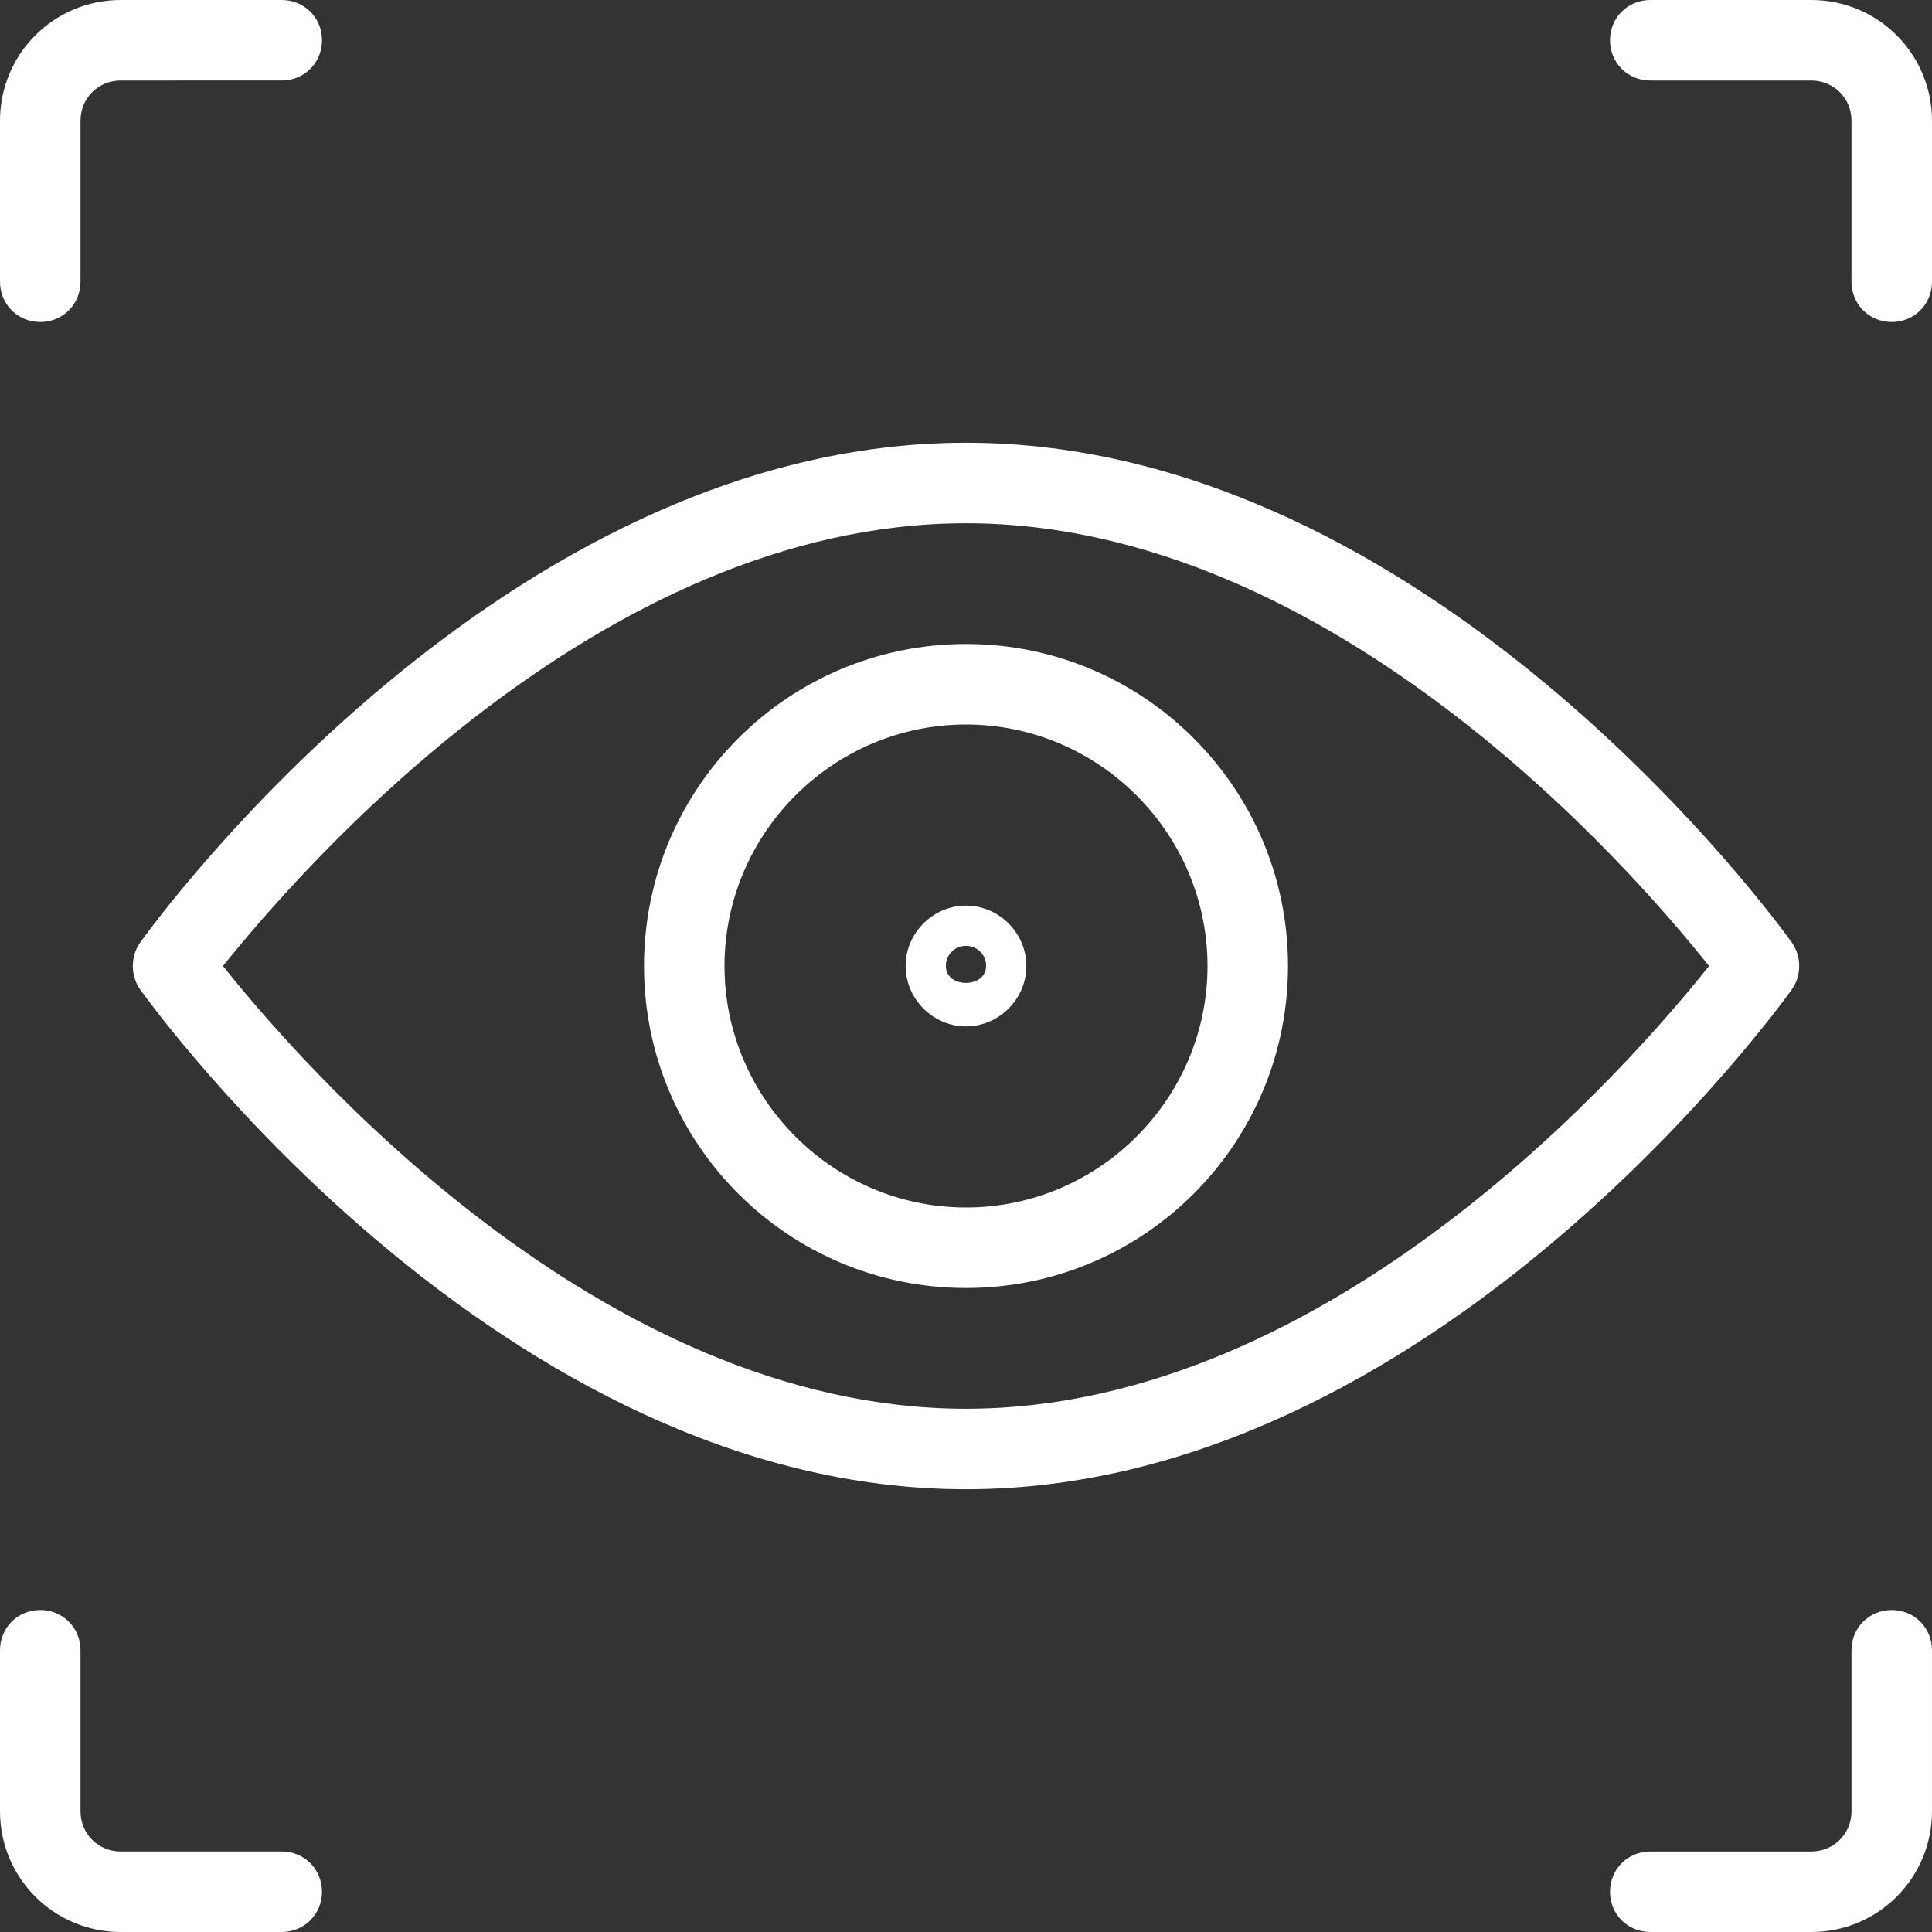
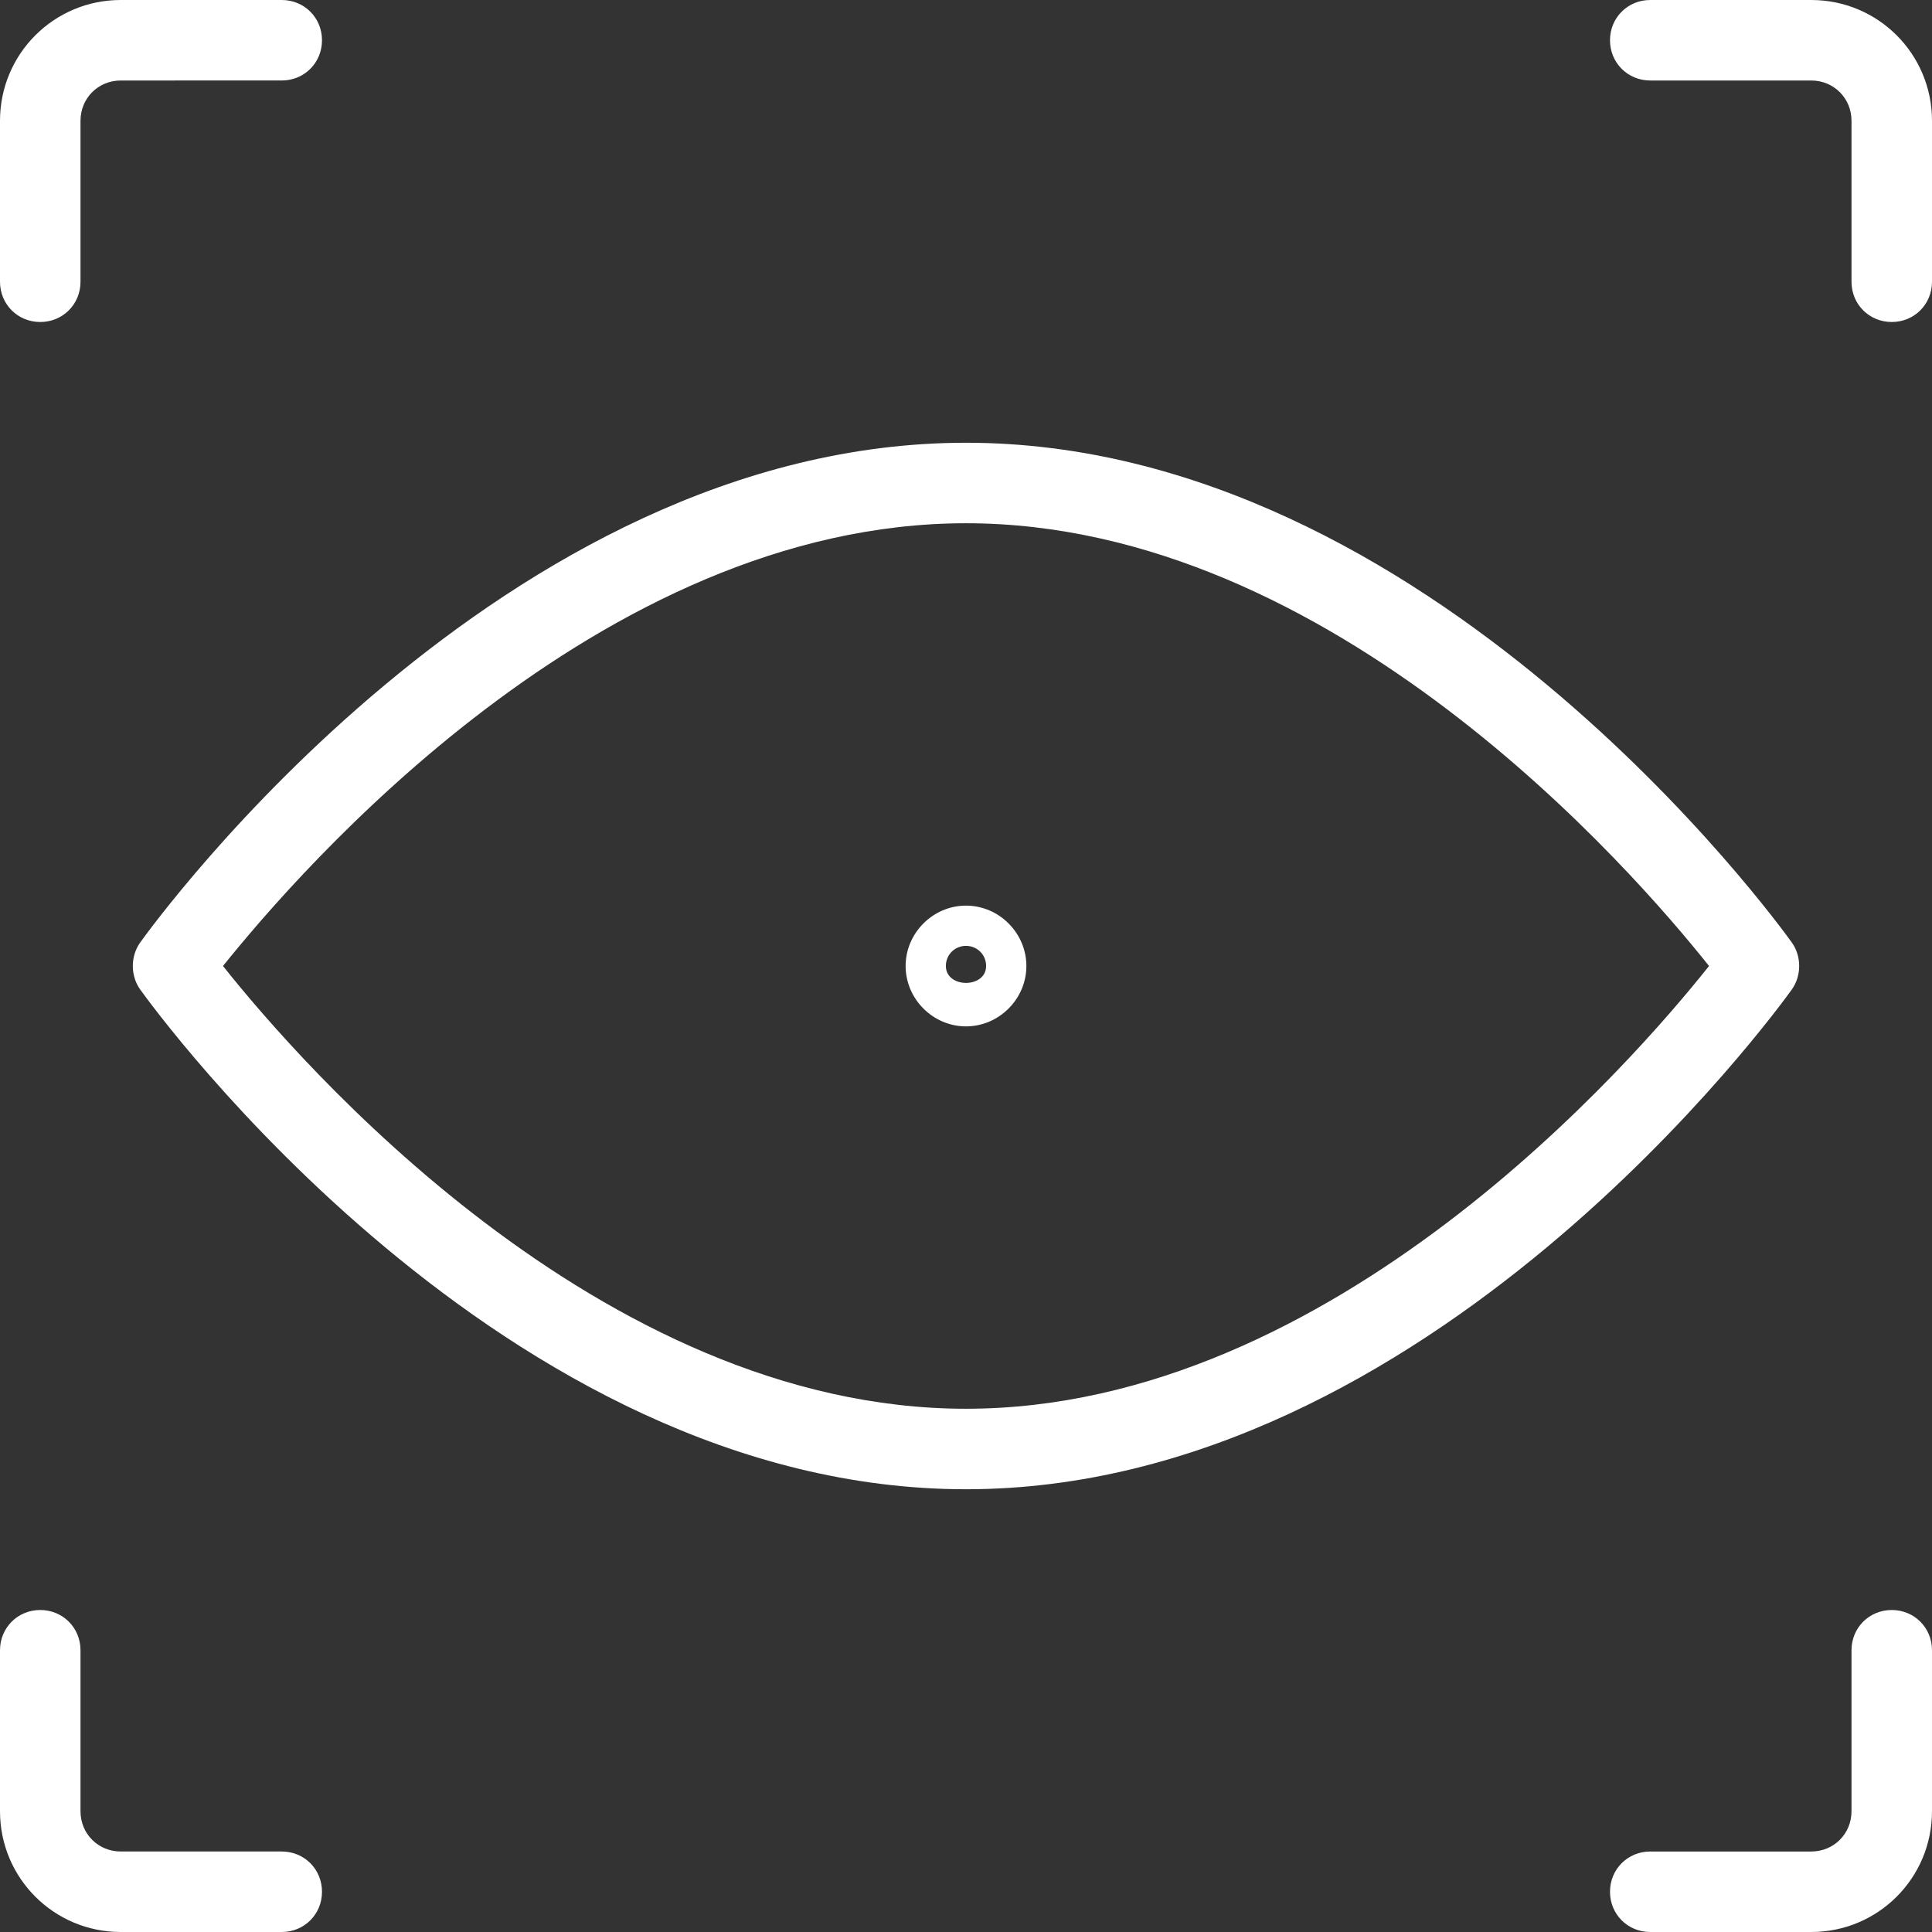
<svg xmlns="http://www.w3.org/2000/svg" id="Layer_1" version="1.1" viewBox="0 0 24 24">
  <rect x="0" y="0" width="24" height="24" fill="#333333" stroke="none" />
  <defs>
    <style>
      .st0 {
        fill: #fff;
      }
    </style>
  </defs>
  <g id="Interface-Essential__x2F__Iris-scan__x2F__iris-scan-1">
    <g id="Group_74">
      <g id="iris-scan-1">
        <path class="st0" d="M.5,4c-.28,0-.5-.22-.5-.5V1.5C0,.67.67,0,1.5,0h2c.28,0,.5.22.5.5s-.22.5-.5.5H1.5c-.28,0-.5.22-.5.5v2c0,.28-.22.5-.5.5Z" />
        <path class="st0" d="M23.5,4c-.28,0-.5-.22-.5-.5V1.5c0-.28-.22-.5-.5-.5h-2c-.28,0-.5-.22-.5-.5s.22-.5.5-.5h2c.83,0,1.5.67,1.5,1.5v2c0,.28-.22.5-.5.5Z" />
        <path class="st0" d="M3.5,24H1.5c-.83,0-1.5-.67-1.5-1.5v-2c0-.28.22-.5.5-.5s.5.22.5.5v2c0,.28.22.5.5.5h2c.28,0,.5.22.5.5s-.22.5-.5.5Z" />
        <path class="st0" d="M22.5,24h-2c-.28,0-.5-.22-.5-.5s.22-.5.5-.5h2c.28,0,.5-.22.5-.5v-2c0-.28.22-.5.5-.5s.5.22.5.5v2c0,.83-.67,1.5-1.5,1.5Z" />
-         <path class="st0" d="M12,16c-2.21,0-4-1.79-4-4s1.79-4,4-4,4,1.79,4,4-1.79,4-4,4ZM12,9c-1.65,0-3,1.35-3,3s1.35,3,3,3,3-1.35,3-3-1.35-3-3-3Z" />
        <path class="st0" d="M12,12.75c-.41,0-.75-.34-.75-.75s.34-.75.75-.75.75.34.75.75-.34.75-.75.75ZM12,11.75c-.14,0-.25.11-.25.25,0,.28.5.28.5,0,0-.14-.11-.25-.25-.25Z" />
        <path class="st0" d="M12,18.5c-5.76,0-10.08-5.96-10.26-6.21-.12-.17-.12-.41,0-.58.18-.25,4.5-6.21,10.26-6.21s10.08,5.96,10.26,6.21c.12.17.12.41,0,.58-.18.25-4.5,6.21-10.26,6.21ZM2.77,12c.93,1.17,4.67,5.5,9.23,5.5s8.3-4.33,9.23-5.5c-.93-1.17-4.67-5.5-9.23-5.5S3.71,10.83,2.77,12Z" />
      </g>
    </g>
  </g>
</svg>